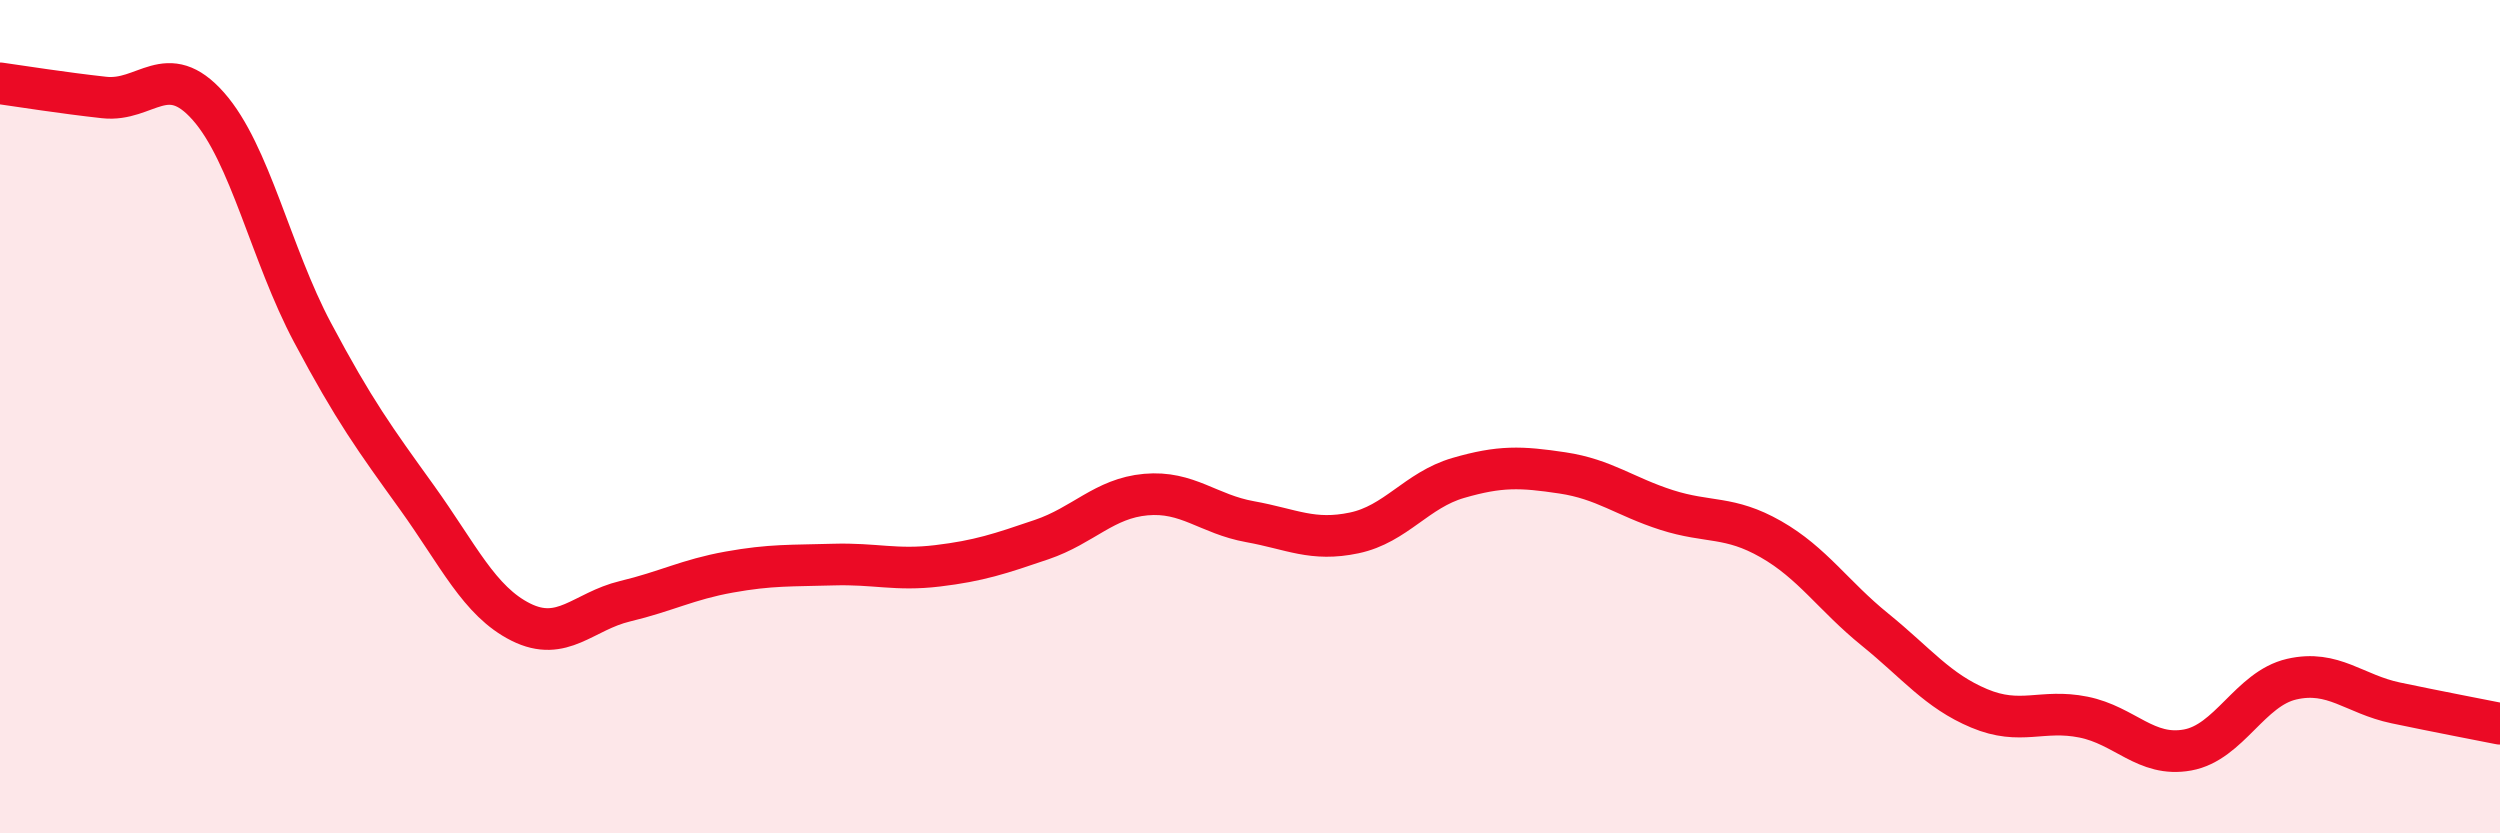
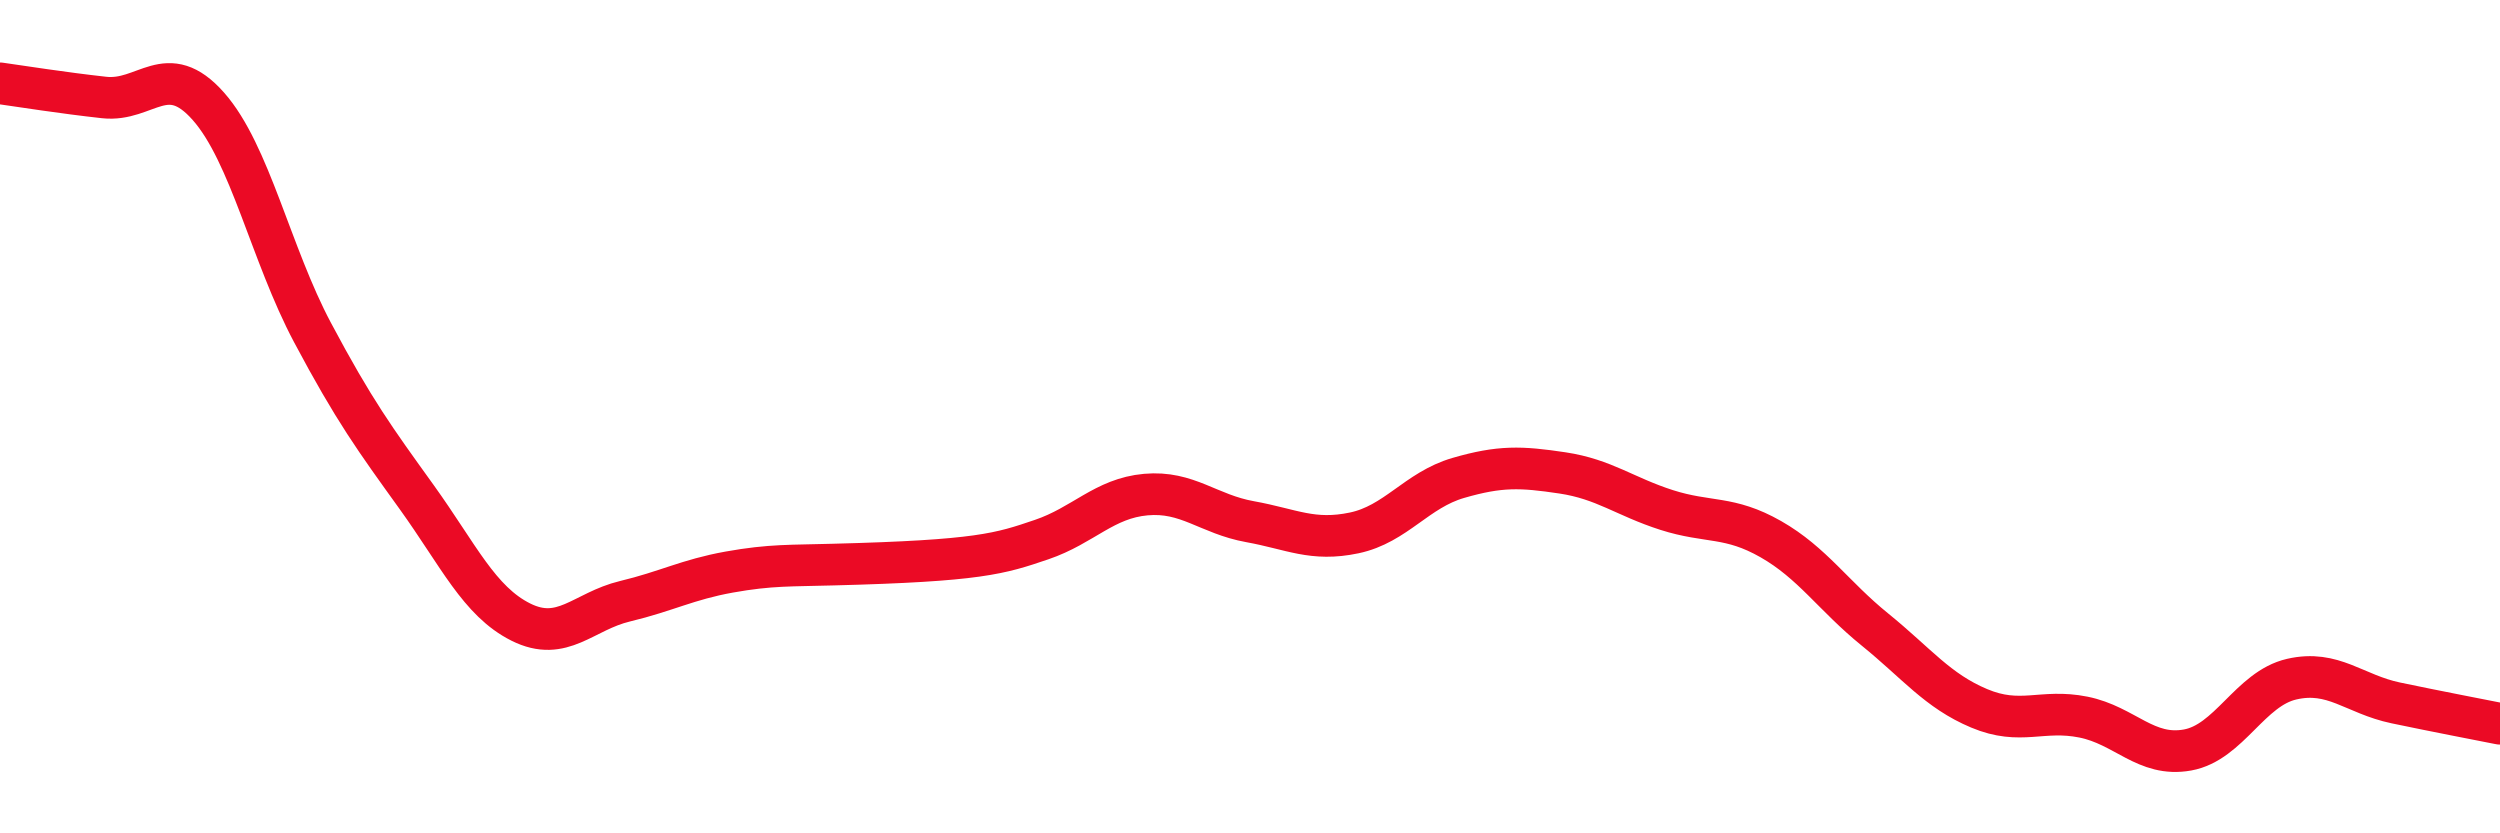
<svg xmlns="http://www.w3.org/2000/svg" width="60" height="20" viewBox="0 0 60 20">
-   <path d="M 0,2 C 0.5,2.07 1.5,2.23 2.5,2.34 C 3.5,2.45 4,1.42 5,2.55 C 6,3.68 6.5,6.1 7.5,7.98 C 8.5,9.86 9,10.54 10,11.93 C 11,13.32 11.5,14.43 12.5,14.93 C 13.5,15.43 14,14.67 15,14.43 C 16,14.19 16.5,13.91 17.5,13.73 C 18.5,13.55 19,13.58 20,13.55 C 21,13.52 21.5,13.7 22.5,13.58 C 23.5,13.46 24,13.29 25,12.95 C 26,12.61 26.5,11.96 27.5,11.87 C 28.5,11.78 29,12.34 30,12.52 C 31,12.7 31.5,13 32.5,12.79 C 33.5,12.58 34,11.76 35,11.47 C 36,11.18 36.5,11.2 37.5,11.35 C 38.5,11.5 39,11.92 40,12.24 C 41,12.56 41.5,12.37 42.5,12.94 C 43.5,13.51 44,14.3 45,15.11 C 46,15.92 46.5,16.58 47.5,17 C 48.5,17.42 49,17.01 50,17.21 C 51,17.41 51.5,18.18 52.5,18 C 53.5,17.82 54,16.53 55,16.3 C 56,16.07 56.5,16.66 57.5,16.87 C 58.5,17.08 59.5,17.27 60,17.37L60 20L0 20Z" fill="#EB0A25" opacity="0.1" stroke-linecap="round" stroke-linejoin="round" />
-   <path d="M 0,2 C 0.5,2.07 1.5,2.23 2.5,2.34 C 3.5,2.45 4,1.42 5,2.55 C 6,3.68 6.5,6.1 7.5,7.98 C 8.5,9.86 9,10.54 10,11.93 C 11,13.32 11.5,14.43 12.5,14.93 C 13.5,15.43 14,14.67 15,14.43 C 16,14.19 16.5,13.91 17.5,13.73 C 18.5,13.55 19,13.58 20,13.55 C 21,13.52 21.5,13.7 22.5,13.58 C 23.5,13.46 24,13.29 25,12.95 C 26,12.61 26.5,11.96 27.5,11.87 C 28.5,11.78 29,12.34 30,12.52 C 31,12.7 31.5,13 32.5,12.79 C 33.5,12.58 34,11.76 35,11.47 C 36,11.18 36.5,11.2 37.5,11.35 C 38.5,11.5 39,11.92 40,12.24 C 41,12.56 41.5,12.37 42.5,12.94 C 43.5,13.51 44,14.3 45,15.11 C 46,15.92 46.5,16.58 47.5,17 C 48.5,17.42 49,17.01 50,17.21 C 51,17.41 51.5,18.18 52.5,18 C 53.5,17.82 54,16.53 55,16.3 C 56,16.07 56.5,16.66 57.5,16.87 C 58.5,17.08 59.5,17.27 60,17.37" stroke="#EB0A25" stroke-width="1" fill="none" stroke-linecap="round" stroke-linejoin="round" />
+   <path d="M 0,2 C 0.5,2.07 1.5,2.23 2.5,2.34 C 3.5,2.45 4,1.42 5,2.55 C 6,3.68 6.5,6.1 7.5,7.98 C 8.5,9.86 9,10.54 10,11.93 C 11,13.32 11.5,14.43 12.5,14.93 C 13.5,15.43 14,14.67 15,14.43 C 16,14.19 16.5,13.91 17.5,13.73 C 18.5,13.55 19,13.58 20,13.55 C 23.5,13.46 24,13.29 25,12.95 C 26,12.61 26.5,11.96 27.5,11.87 C 28.5,11.78 29,12.34 30,12.52 C 31,12.7 31.5,13 32.5,12.79 C 33.5,12.58 34,11.76 35,11.47 C 36,11.18 36.5,11.2 37.5,11.35 C 38.5,11.5 39,11.92 40,12.24 C 41,12.56 41.5,12.37 42.5,12.94 C 43.5,13.51 44,14.3 45,15.11 C 46,15.92 46.5,16.58 47.5,17 C 48.5,17.42 49,17.01 50,17.21 C 51,17.41 51.5,18.18 52.5,18 C 53.5,17.82 54,16.53 55,16.3 C 56,16.07 56.5,16.66 57.5,16.87 C 58.5,17.08 59.5,17.27 60,17.37" stroke="#EB0A25" stroke-width="1" fill="none" stroke-linecap="round" stroke-linejoin="round" />
</svg>